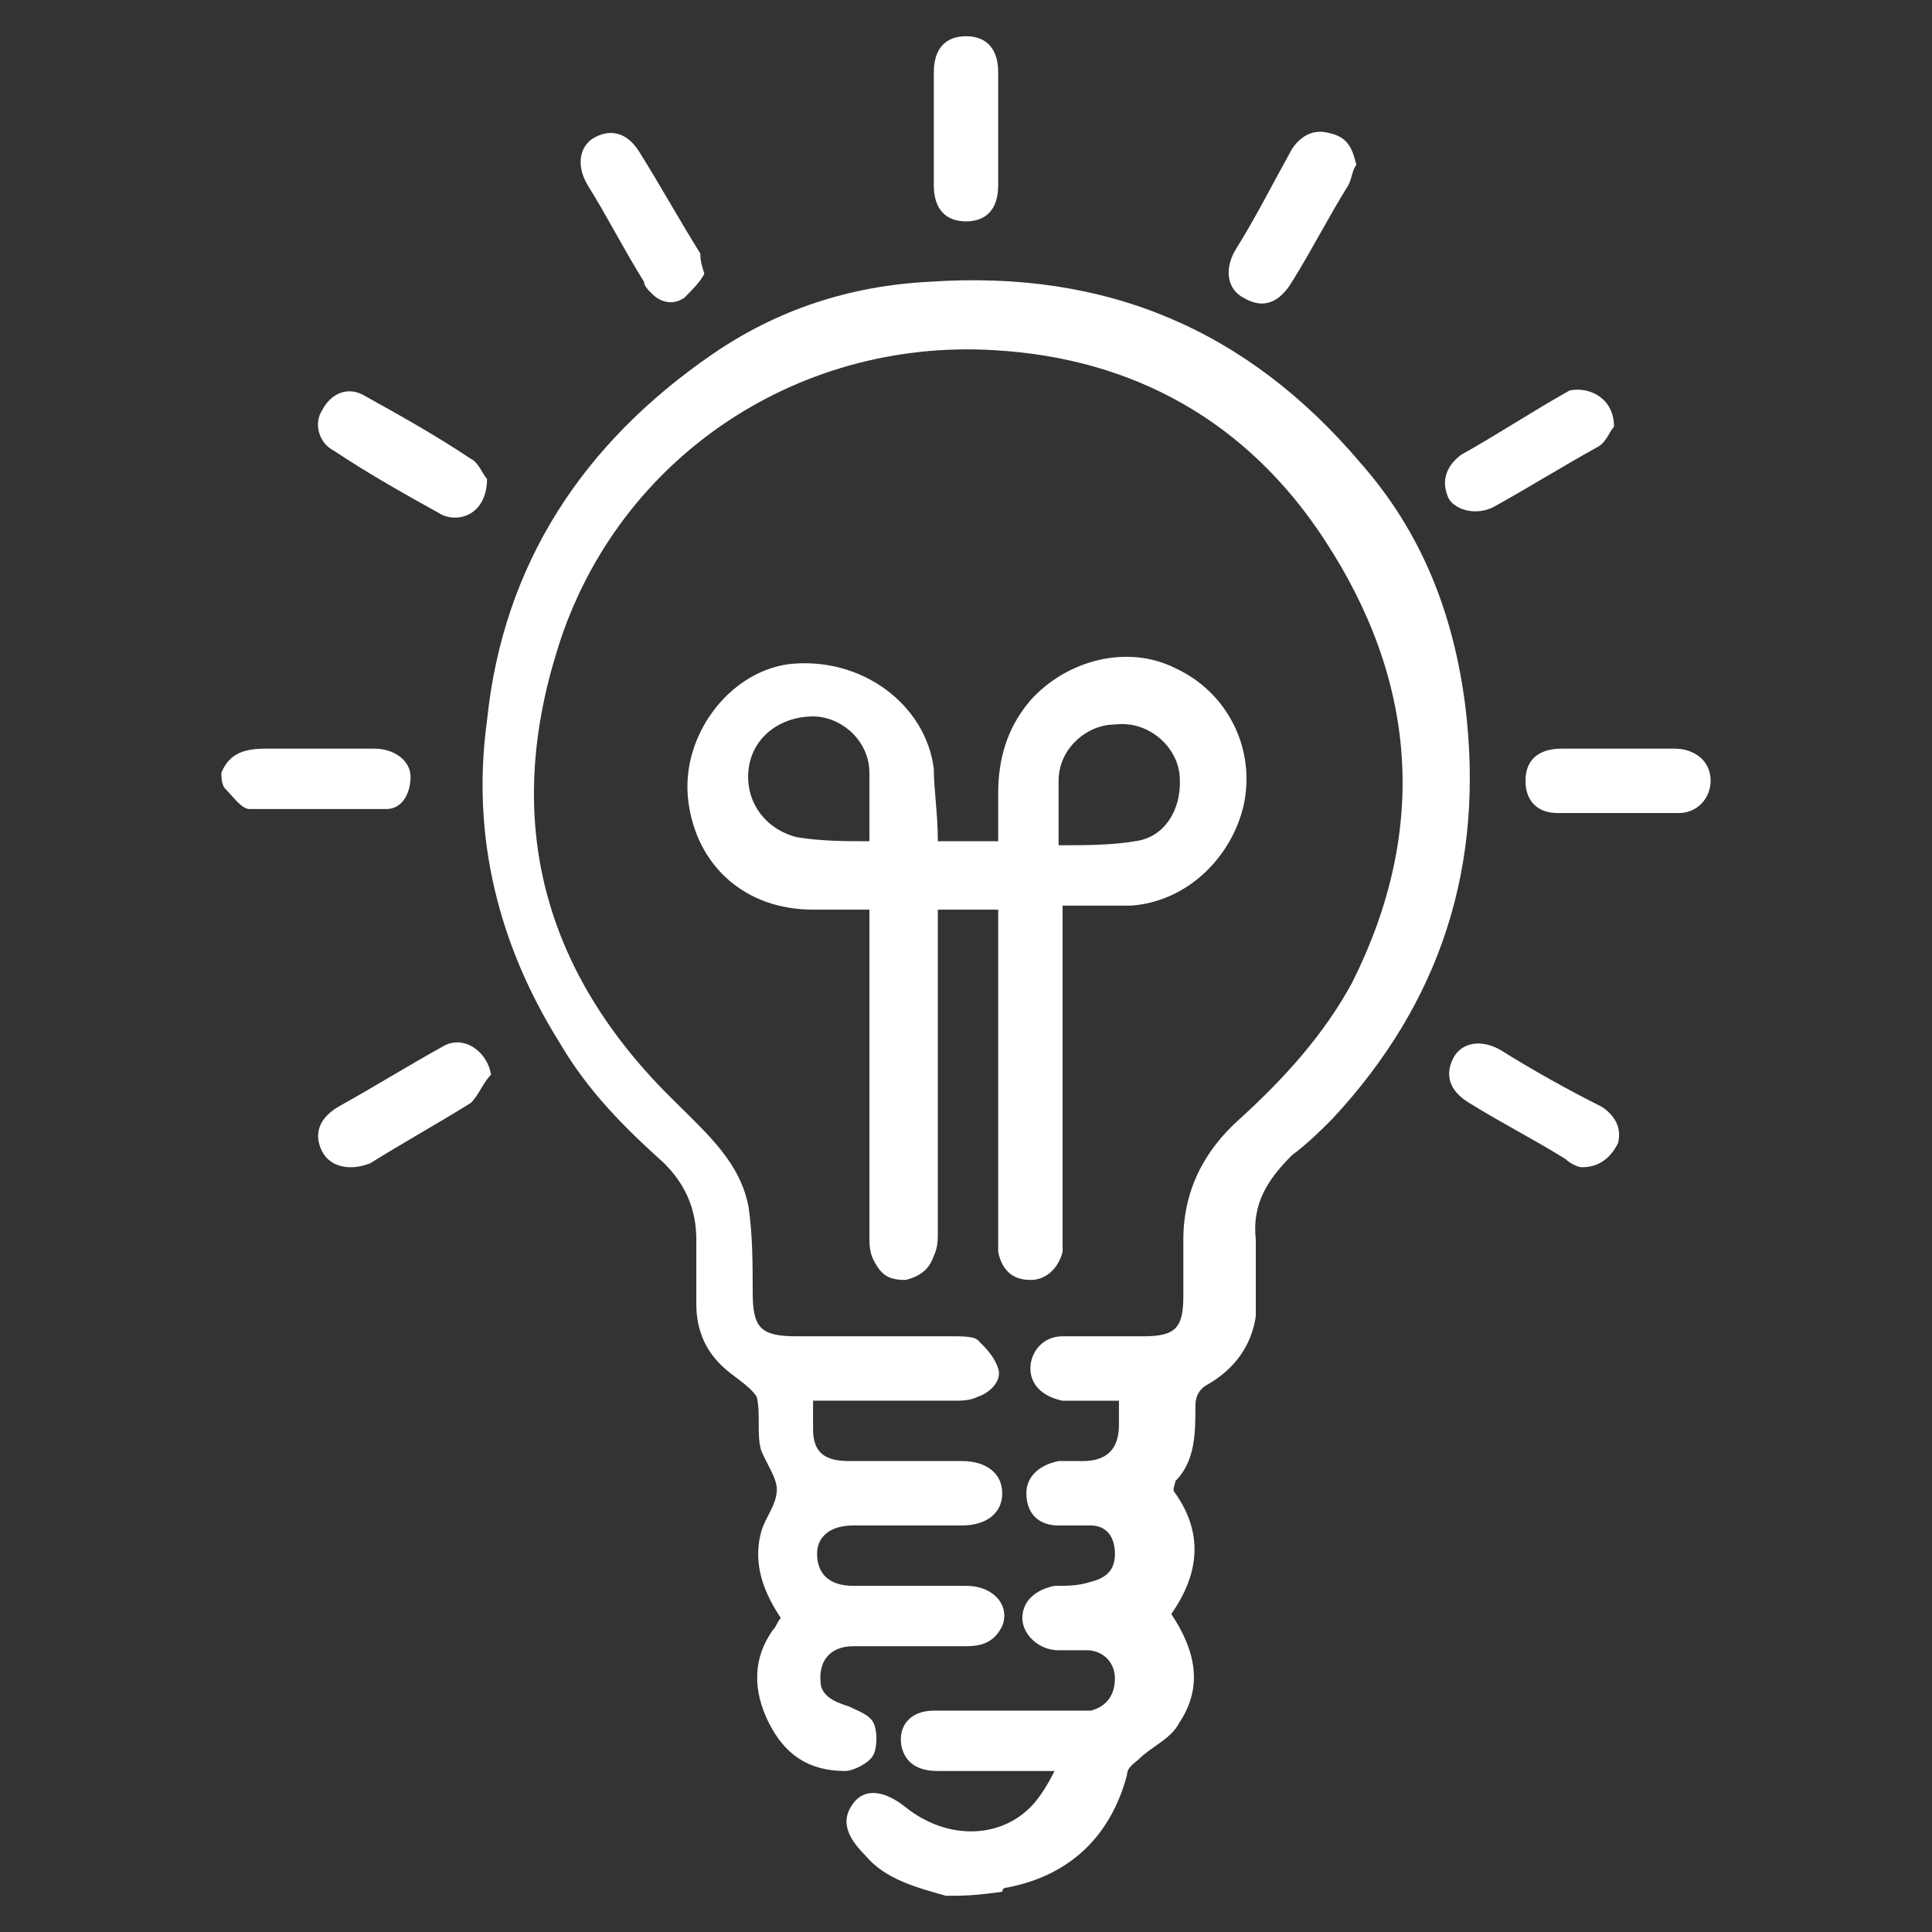
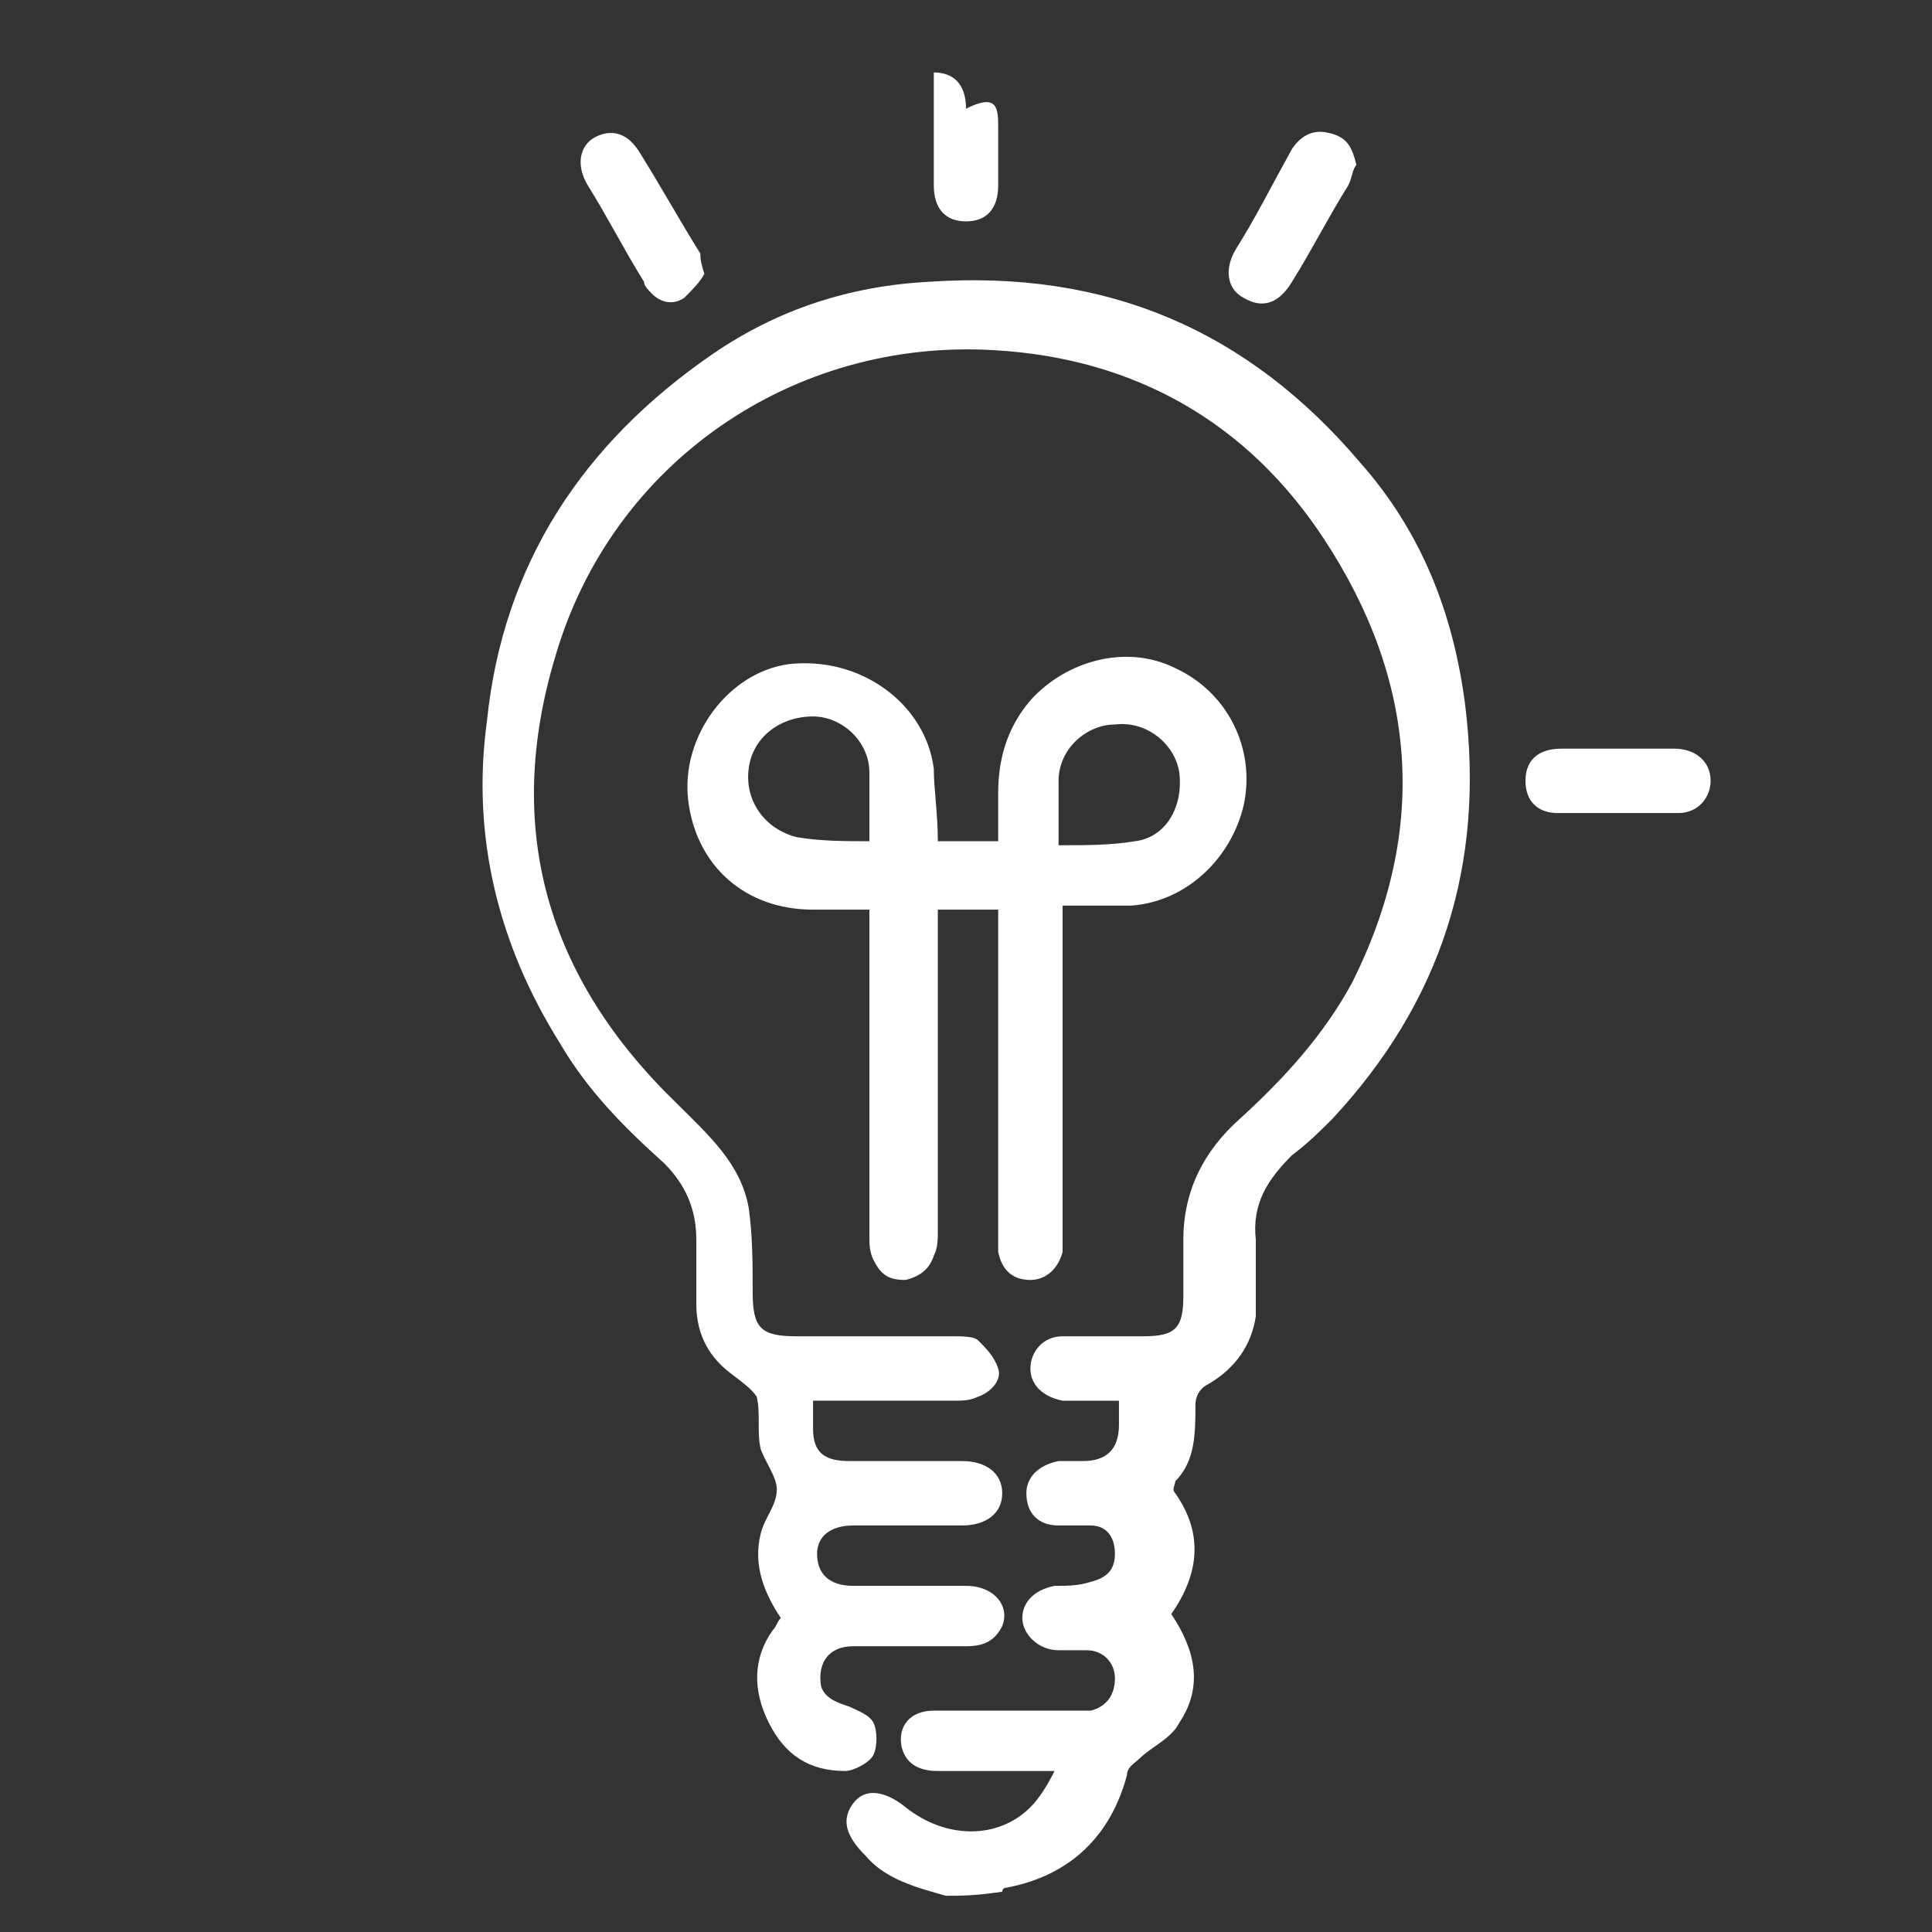
<svg xmlns="http://www.w3.org/2000/svg" version="1.1" id="Layer_1" x="0px" y="0px" viewBox="0 0 48 48" style="enable-background:new 0 0 48 48;" xml:space="preserve">
  <rect x="0" y="0" width="48" height="48" fill="#333333" stroke="none" />
  <style type="text/css">
	.st0{fill:#FFFFFF;}
</style>
  <g>
    <path class="st0" d="M23.5,47.1c-0.7-0.2-1.5-0.4-2-1c-0.5-0.5-0.6-0.9-0.3-1.3c0.3-0.4,0.8-0.3,1.3,0.1c1,0.8,2.3,0.8,3.1,0   c0.2-0.2,0.4-0.5,0.6-0.9c-1,0-2,0-2.9,0c-0.5,0-0.8-0.2-0.9-0.6c-0.1-0.5,0.2-0.9,0.8-0.9c1.1,0,2.3,0,3.4,0c0.2,0,0.4,0,0.5,0   c0.4-0.1,0.6-0.4,0.6-0.8c0-0.4-0.3-0.7-0.7-0.7c-0.2,0-0.5,0-0.7,0c-0.5,0-0.9-0.4-0.9-0.8c0-0.4,0.3-0.7,0.8-0.8   c0.3,0,0.6,0,0.9-0.1c0.4-0.1,0.6-0.3,0.6-0.7c0-0.4-0.2-0.7-0.6-0.7c-0.3,0-0.5,0-0.8,0c-0.5,0-0.8-0.3-0.8-0.8   c0-0.4,0.3-0.7,0.8-0.8c0.2,0,0.4,0,0.6,0c0.6,0,0.9-0.3,0.9-0.9c0-0.2,0-0.4,0-0.6c-0.3,0-0.6,0-0.9,0c-0.2,0-0.4,0-0.5,0   c-0.5-0.1-0.8-0.4-0.8-0.8c0-0.4,0.3-0.8,0.8-0.8c0.7,0,1.3,0,2,0c0.8,0,1-0.2,1-1c0-0.5,0-1,0-1.4c0-1.2,0.5-2.2,1.4-3   c1.1-1,2.1-2.1,2.8-3.4c1.9-3.8,1.6-7.5-0.7-11c-1.9-2.9-4.7-4.5-8.2-4.7c-5-0.3-9.5,2.8-10.9,7.6c-1.3,4.3-0.2,8,3,11.1   c0.8,0.8,1.6,1.5,1.8,2.6c0.1,0.7,0.1,1.4,0.1,2.1c0,0.9,0.2,1.1,1.1,1.1c1.3,0,2.6,0,3.9,0c0.2,0,0.5,0,0.6,0.1   c0.2,0.2,0.4,0.4,0.5,0.7c0.1,0.3-0.2,0.6-0.5,0.7c-0.2,0.1-0.4,0.1-0.6,0.1c-1,0-2,0-3,0c-0.2,0-0.3,0-0.5,0c0,0.3,0,0.5,0,0.7   c0,0.6,0.3,0.8,0.9,0.8c0.8,0,1.5,0,2.3,0c0.2,0,0.3,0,0.5,0c0.6,0,1,0.3,1,0.8c0,0.5-0.4,0.8-1,0.8c-0.9,0-1.8,0-2.7,0   c-0.6,0-0.9,0.3-0.9,0.7c0,0.5,0.3,0.8,0.9,0.8c0.9,0,1.9,0,2.8,0c0.7,0,1.1,0.5,0.9,1c-0.2,0.4-0.5,0.5-0.9,0.5   c-0.9,0-1.9,0-2.8,0c-0.6,0-0.9,0.4-0.8,1c0.1,0.3,0.4,0.4,0.7,0.5c0.2,0.1,0.5,0.2,0.6,0.4c0.1,0.2,0.1,0.6,0,0.8   c-0.1,0.2-0.5,0.4-0.7,0.4c-0.9,0-1.5-0.4-1.9-1.2c-0.4-0.8-0.4-1.6,0.1-2.3c0.1-0.1,0.1-0.2,0.2-0.3c-0.4-0.6-0.7-1.3-0.5-2.1   c0.1-0.4,0.4-0.7,0.4-1.1c0-0.3-0.3-0.7-0.4-1c-0.1-0.4,0-0.9-0.1-1.3c-0.2-0.3-0.6-0.5-0.9-0.8c-0.4-0.4-0.6-0.9-0.6-1.5   c0-0.5,0-1.1,0-1.6c0-0.8-0.3-1.4-0.8-1.9c-1-0.9-1.9-1.8-2.6-3c-1.5-2.4-2.2-5.1-1.8-8c0.4-3.9,2.4-6.9,5.6-9.1   c1.6-1.1,3.4-1.7,5.4-1.8c4.4-0.3,7.9,1.2,10.7,4.5c1.5,1.7,2.3,3.7,2.6,6c0.5,4-0.6,7.4-3.3,10.3c-0.3,0.3-0.6,0.6-1,0.9   c-0.6,0.6-1,1.2-0.9,2.1c0,0.6,0,1.3,0,1.9c-0.1,0.7-0.5,1.3-1.2,1.7c-0.2,0.1-0.3,0.3-0.3,0.5c0,0.7,0,1.4-0.5,1.9   c0,0.1-0.1,0.2,0,0.3c0.7,1,0.6,2-0.1,3c0.6,0.9,0.8,1.8,0.2,2.7c-0.2,0.4-0.7,0.6-1,0.9c-0.1,0.1-0.3,0.2-0.3,0.4   c-0.4,1.5-1.4,2.5-3,2.8c-0.1,0-0.1,0.1-0.1,0.1C24.2,47.1,23.9,47.1,23.5,47.1z" />
-     <path class="st0" d="M5.5,19.2c0.2-0.5,0.6-0.6,1.1-0.6c0.9,0,1.8,0,2.7,0c0.5,0,0.9,0.3,0.9,0.7c0,0.4-0.2,0.8-0.6,0.8   c-1.1,0-2.3,0-3.4,0c-0.2,0-0.4-0.3-0.6-0.5C5.5,19.5,5.5,19.3,5.5,19.2z" />
    <path class="st0" d="M23.3,20.9c0.5,0,0.9,0,1.5,0c0-0.4,0-0.8,0-1.2c0-0.8,0.2-1.6,0.8-2.3c0.9-1,2.4-1.4,3.6-0.8   c1.3,0.6,2,2,1.7,3.4c-0.3,1.3-1.4,2.4-2.8,2.5c-0.6,0-1.1,0-1.7,0c0,0.2,0,0.4,0,0.6c0,2.5,0,5,0,7.5c0,0.2,0,0.3,0,0.5   c-0.1,0.4-0.4,0.7-0.8,0.7c-0.4,0-0.7-0.2-0.8-0.7c0-0.2,0-0.3,0-0.5c0-2.5,0-5,0-7.4c0-0.2,0-0.4,0-0.6c-0.5,0-1,0-1.5,0   c0,0.2,0,0.3,0,0.5c0,2.5,0,5,0,7.5c0,0.2,0,0.4-0.1,0.6c-0.1,0.3-0.3,0.5-0.7,0.6c-0.4,0-0.6-0.1-0.8-0.5   c-0.1-0.2-0.1-0.4-0.1-0.6c0-2.5,0-5,0-7.5c0-0.2,0-0.4,0-0.6c-0.5,0-1,0-1.4,0c-1.7,0-2.9-1.1-3.1-2.7c-0.2-1.6,1-3.2,2.5-3.4   c1.8-0.2,3.4,1,3.6,2.6C23.2,19.6,23.3,20.2,23.3,20.9z M21.6,20.9c0-0.2,0-0.2,0-0.3c0-0.5,0-0.9,0-1.4c0-0.8-0.7-1.4-1.4-1.4   c-0.8,0-1.5,0.5-1.6,1.3c-0.1,0.8,0.4,1.5,1.2,1.7C20.4,20.9,21,20.9,21.6,20.9z M26.3,21c0.7,0,1.3,0,1.9-0.1   c0.8-0.1,1.2-0.9,1.1-1.7c-0.1-0.7-0.8-1.3-1.6-1.2c-0.7,0-1.4,0.6-1.4,1.4C26.3,19.8,26.3,20.3,26.3,21z" />
-     <path class="st0" d="M24.8,3.2c0,0.5,0,0.9,0,1.4c0,0.6-0.3,0.9-0.8,0.9c-0.5,0-0.8-0.3-0.8-0.9c0-0.9,0-1.9,0-2.8   c0-0.6,0.3-0.9,0.8-0.9c0.5,0,0.8,0.3,0.8,0.9C24.8,2.3,24.8,2.7,24.8,3.2z" />
+     <path class="st0" d="M24.8,3.2c0,0.5,0,0.9,0,1.4c0,0.6-0.3,0.9-0.8,0.9c-0.5,0-0.8-0.3-0.8-0.9c0-0.9,0-1.9,0-2.8   c0.5,0,0.8,0.3,0.8,0.9C24.8,2.3,24.8,2.7,24.8,3.2z" />
    <path class="st0" d="M17.5,6.8C17.4,7,17.2,7.2,17,7.4c-0.3,0.2-0.6,0.1-0.8-0.1c-0.1-0.1-0.2-0.2-0.2-0.3   c-0.5-0.8-0.9-1.6-1.4-2.4c-0.3-0.5-0.2-1,0.2-1.2c0.4-0.2,0.8-0.1,1.1,0.4c0.5,0.8,1,1.7,1.5,2.5C17.4,6.4,17.4,6.5,17.5,6.8z" />
    <path class="st0" d="M33.7,4.1c-0.1,0.1-0.1,0.3-0.2,0.5c-0.5,0.8-0.9,1.6-1.4,2.4c-0.3,0.5-0.7,0.7-1.2,0.4   c-0.4-0.2-0.5-0.7-0.2-1.2c0.5-0.8,0.9-1.6,1.4-2.5c0.2-0.3,0.5-0.5,0.9-0.4C33.5,3.4,33.6,3.7,33.7,4.1z" />
-     <path class="st0" d="M12.1,11.9c0,0.8-0.6,1.1-1.1,0.9c-0.9-0.5-1.8-1-2.7-1.6c-0.4-0.2-0.5-0.7-0.3-1C8.2,9.8,8.6,9.6,9,9.8   c0.9,0.5,1.8,1,2.7,1.6C11.9,11.5,12,11.8,12.1,11.9z" />
-     <path class="st0" d="M40.1,10.6c-0.1,0.1-0.2,0.4-0.4,0.5c-0.9,0.5-1.7,1-2.6,1.5c-0.4,0.2-0.9,0.1-1.1-0.2   c-0.2-0.4-0.1-0.8,0.3-1.1c0.9-0.5,1.8-1.1,2.7-1.6C39.5,9.6,40.1,9.9,40.1,10.6z" />
-     <path class="st0" d="M39.3,29c-0.1,0-0.3-0.1-0.4-0.2c-0.8-0.5-1.6-0.9-2.4-1.4c-0.5-0.3-0.6-0.7-0.4-1.1c0.2-0.4,0.7-0.5,1.2-0.2   c0.8,0.5,1.7,1,2.5,1.4c0.3,0.2,0.5,0.5,0.4,0.9C40,28.8,39.7,29,39.3,29z" />
-     <path class="st0" d="M12.2,26.7c-0.2,0.2-0.3,0.5-0.5,0.7c-0.8,0.5-1.7,1-2.5,1.5C8.7,29.1,8.2,29,8,28.6c-0.2-0.4-0.1-0.8,0.4-1.1   c0.9-0.5,1.7-1,2.6-1.5C11.5,25.7,12.1,26.1,12.2,26.7z" />
    <path class="st0" d="M40.2,18.6c0.5,0,1,0,1.4,0c0.5,0,0.9,0.3,0.9,0.8c0,0.4-0.3,0.8-0.8,0.8c-1,0-2,0-3,0c-0.5,0-0.8-0.3-0.8-0.8   c0-0.5,0.3-0.8,0.9-0.8C39.2,18.6,39.7,18.6,40.2,18.6z" />
  </g>
</svg>